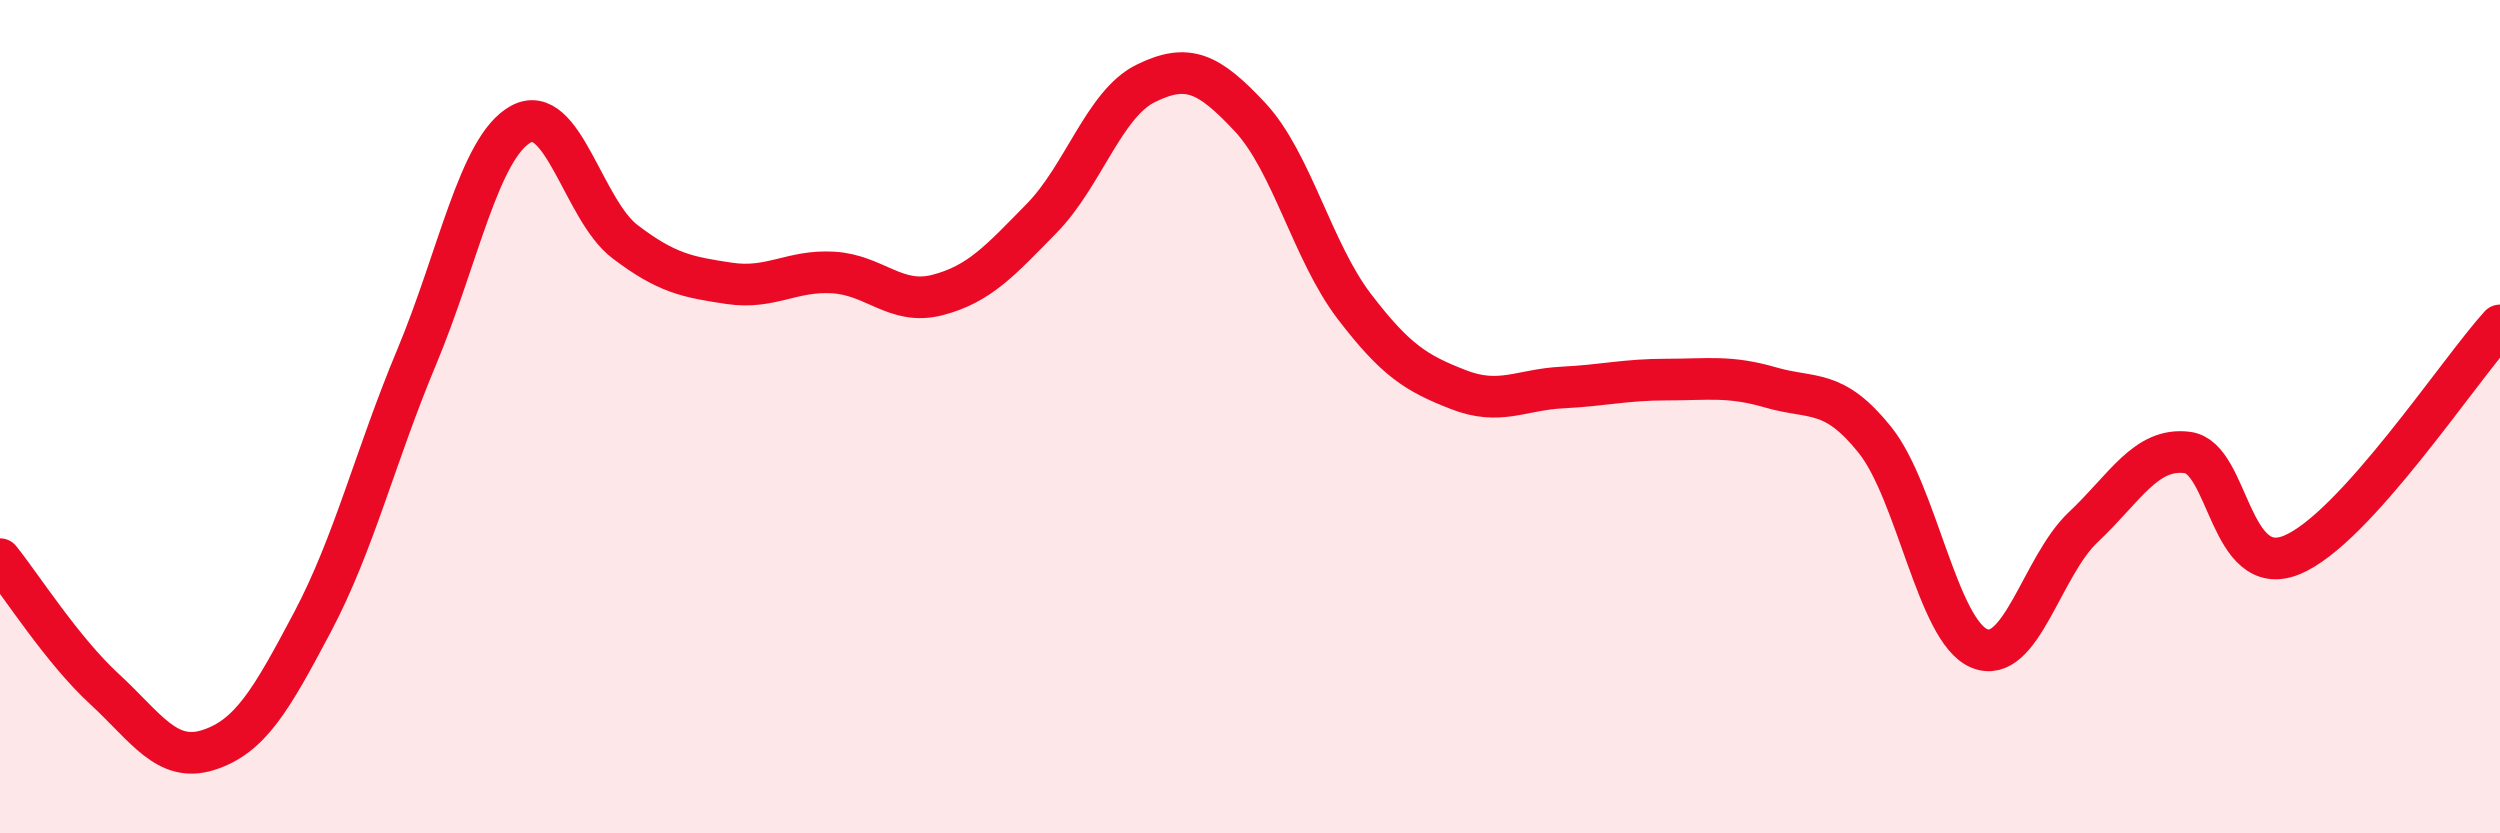
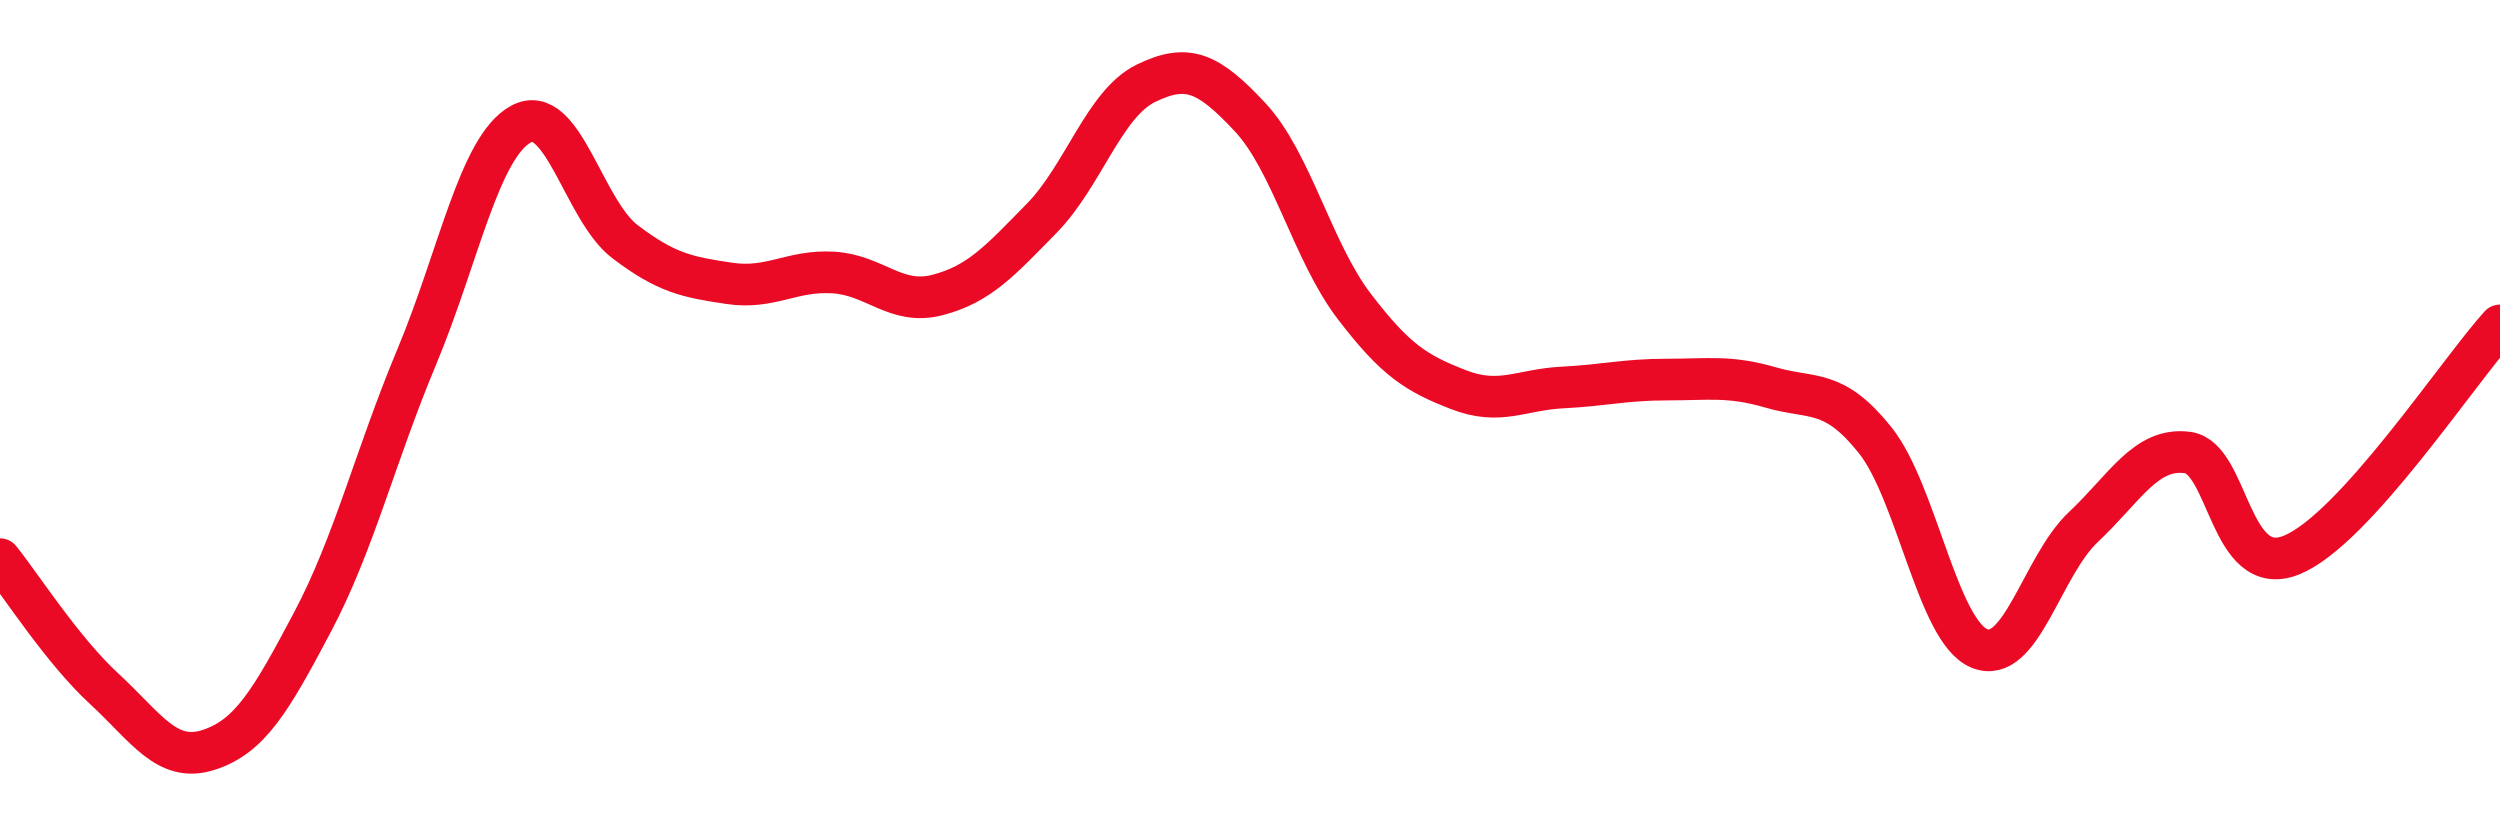
<svg xmlns="http://www.w3.org/2000/svg" width="60" height="20" viewBox="0 0 60 20">
-   <path d="M 0,13.42 C 0.5,14.04 1.5,15.61 2.5,16.53 C 3.5,17.45 4,18.32 5,18 C 6,17.68 6.5,16.82 7.5,14.93 C 8.5,13.04 9,10.96 10,8.57 C 11,6.18 11.5,3.53 12.5,2.98 C 13.5,2.43 14,5.04 15,5.8 C 16,6.56 16.5,6.65 17.5,6.8 C 18.5,6.95 19,6.48 20,6.54 C 21,6.6 21.5,7.34 22.5,7.08 C 23.5,6.82 24,6.26 25,5.24 C 26,4.22 26.5,2.49 27.5,2 C 28.5,1.51 29,1.74 30,2.81 C 31,3.88 31.5,6.04 32.5,7.35 C 33.5,8.66 34,8.96 35,9.35 C 36,9.74 36.5,9.35 37.5,9.3 C 38.5,9.25 39,9.11 40,9.11 C 41,9.11 41.5,9.01 42.5,9.3 C 43.5,9.59 44,9.31 45,10.56 C 46,11.81 46.5,15.14 47.5,15.56 C 48.5,15.98 49,13.59 50,12.65 C 51,11.71 51.5,10.73 52.5,10.86 C 53.5,10.99 53.5,13.93 55,13.32 C 56.5,12.71 59,8.91 60,7.81L60 20L0 20Z" fill="#EB0A25" opacity="0.1" stroke-linecap="round" stroke-linejoin="round" />
  <path d="M 0,13.42 C 0.5,14.04 1.5,15.61 2.5,16.53 C 3.5,17.45 4,18.32 5,18 C 6,17.68 6.5,16.82 7.5,14.93 C 8.5,13.04 9,10.96 10,8.57 C 11,6.18 11.5,3.53 12.5,2.98 C 13.5,2.43 14,5.04 15,5.8 C 16,6.56 16.5,6.65 17.5,6.8 C 18.5,6.95 19,6.48 20,6.54 C 21,6.6 21.5,7.34 22.5,7.08 C 23.5,6.82 24,6.26 25,5.24 C 26,4.22 26.5,2.49 27.5,2 C 28.5,1.51 29,1.74 30,2.81 C 31,3.88 31.5,6.04 32.5,7.35 C 33.5,8.66 34,8.96 35,9.35 C 36,9.74 36.5,9.35 37.5,9.3 C 38.5,9.25 39,9.11 40,9.11 C 41,9.11 41.5,9.01 42.5,9.3 C 43.5,9.59 44,9.31 45,10.56 C 46,11.81 46.5,15.14 47.5,15.56 C 48.5,15.98 49,13.59 50,12.65 C 51,11.71 51.5,10.73 52.5,10.86 C 53.5,10.99 53.5,13.93 55,13.32 C 56.5,12.71 59,8.91 60,7.81" stroke="#EB0A25" stroke-width="1" fill="none" stroke-linecap="round" stroke-linejoin="round" />
</svg>